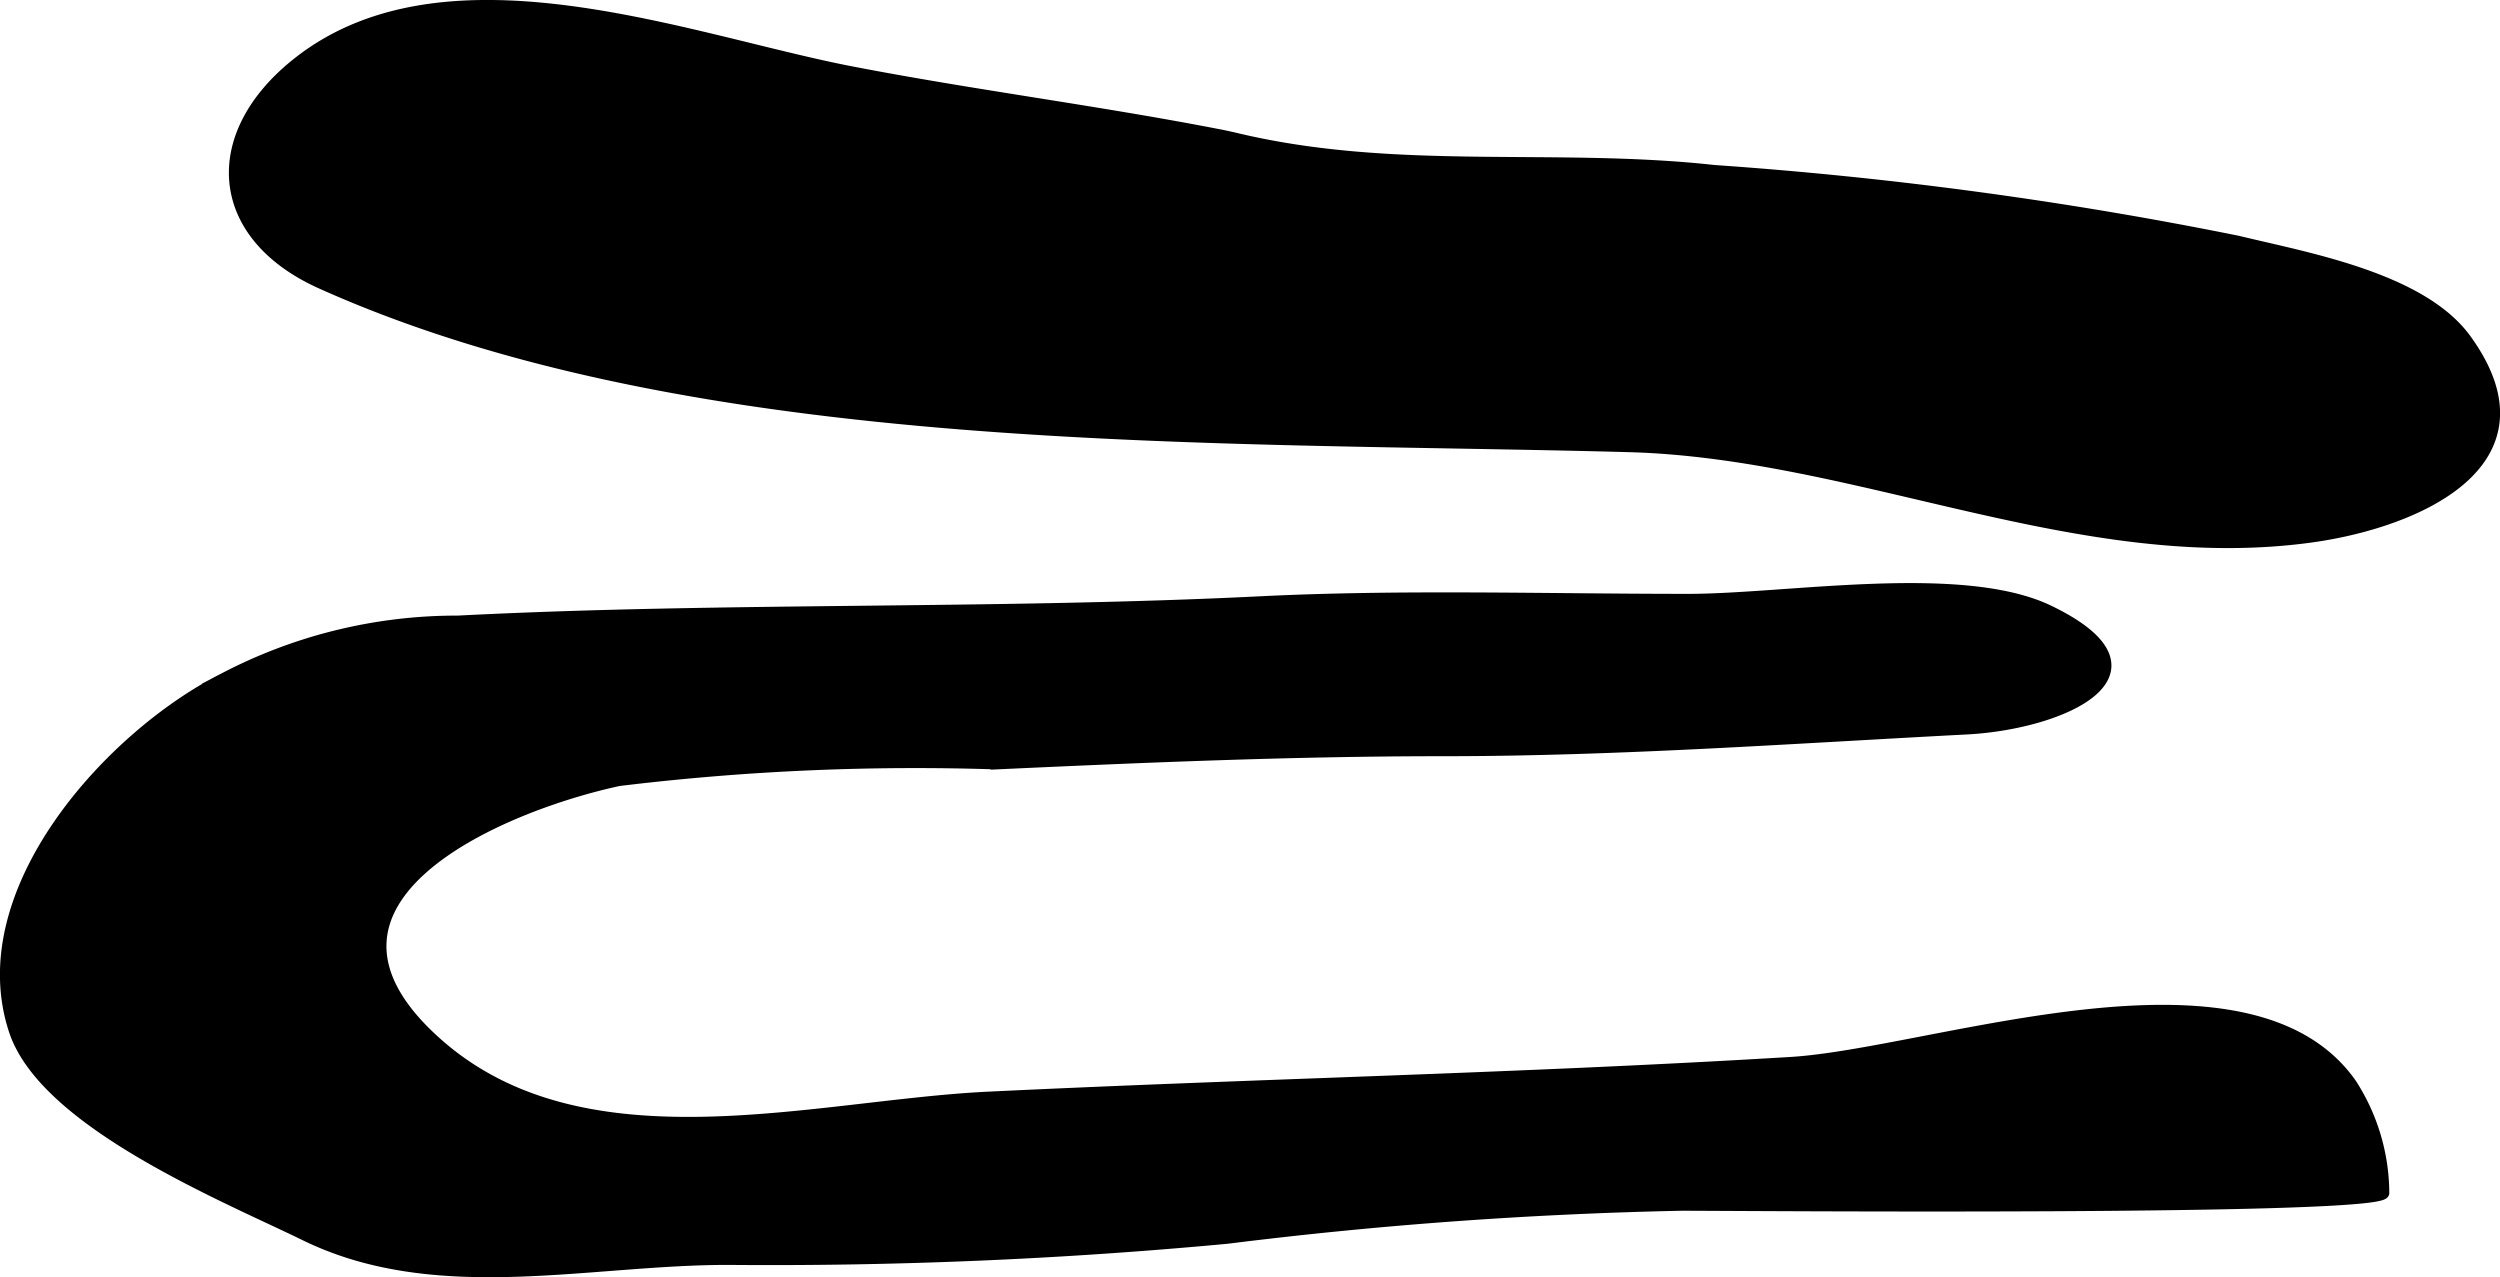
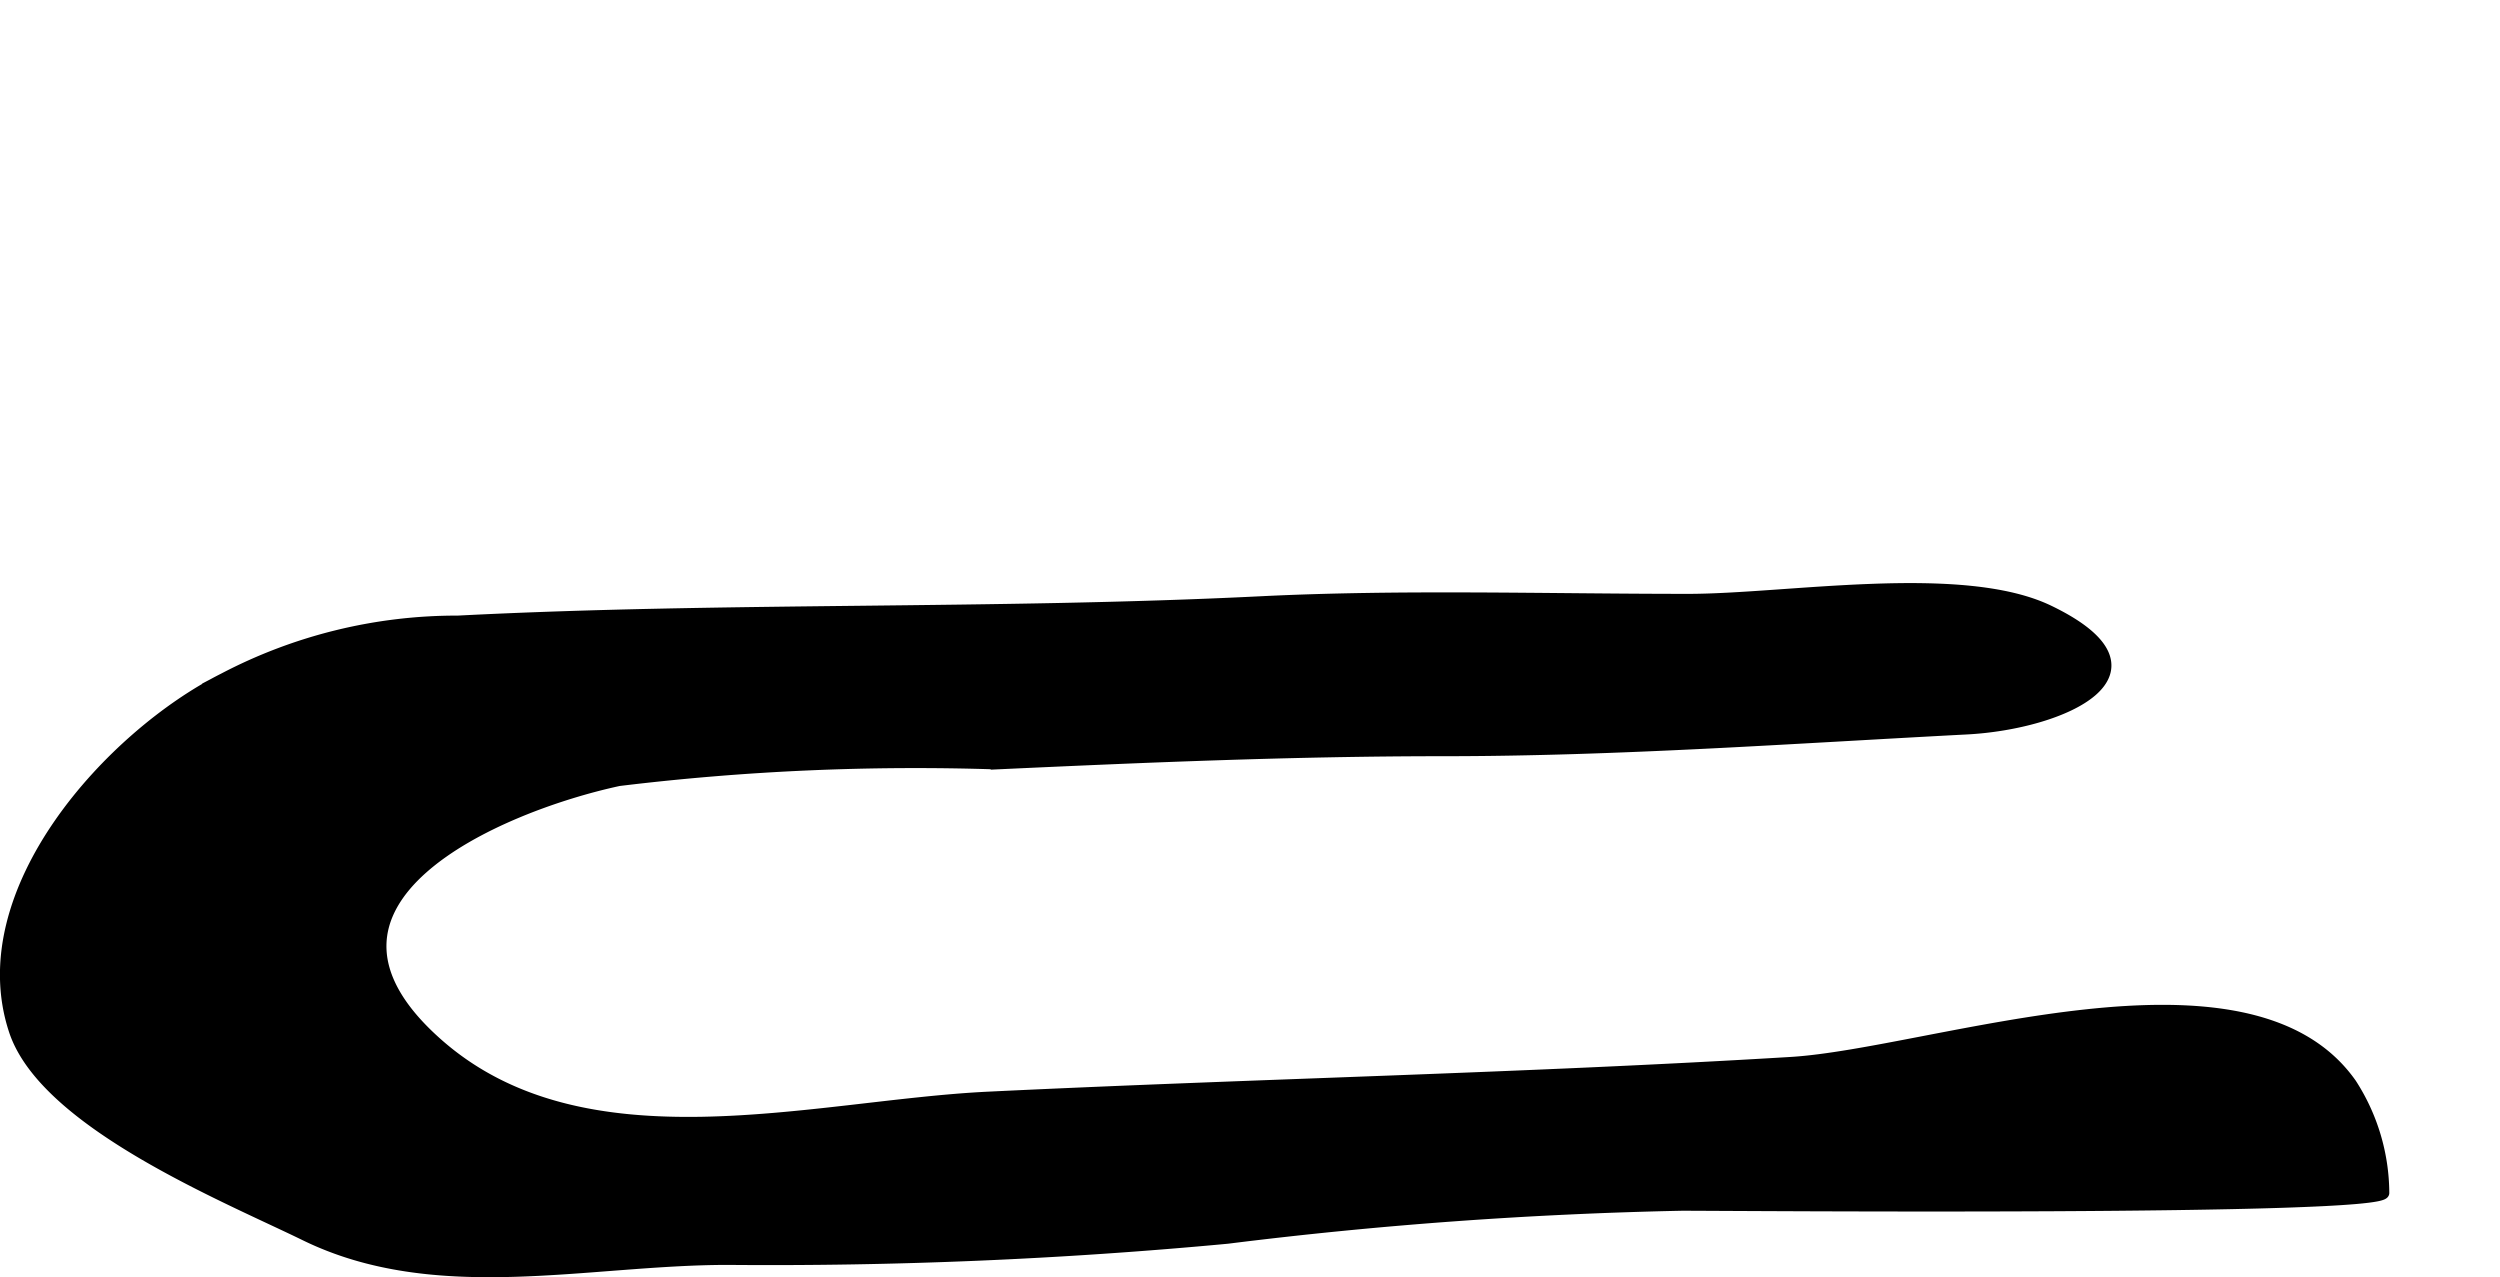
<svg xmlns="http://www.w3.org/2000/svg" version="1.1" width="12.294mm" height="6.281mm" viewBox="0 0 34.848 17.804">
  <defs>
    <style type="text/css">
      .a {
        stroke: #000;
        stroke-miterlimit: 10;
        stroke-width: 0.15px;
        fill-rule: evenodd;
      }
    </style>
  </defs>
-   <path class="a" d="M16.956,1.869c.113.021.2.041.26.055,2.233.537,4.441.205,6.679.451a56.632,56.632,0,0,1,7.301.986c.944.23,2.554.509,3.177,1.366,1.252,1.726-.697,2.558-2.153,2.76-3.228.447-6.311-1.171-9.509-1.259-5.782-.159-13.005.074-18.237-2.277-1.513-.681-1.596-2.091-.302-3.095,2.082-1.618,5.445-.29,7.699.144C13.559,1.326,15.266,1.542,16.956,1.869Z" />
  <path class="a" d="M32.776,15.107a2.831,2.831,0,0,1,.454,1.522c.013.249-9.042.173-9.783.173a61.153,61.153,0,0,0-6.337.46,68.232,68.232,0,0,1-6.965.295c-1.959,0-4.066.557-5.894-.337-1.1-.538-3.624-1.563-4.052-2.852-.647-1.948,1.356-4.126,2.917-4.911a6.998,6.998,0,0,1,3.267-.801c3.712-.19,7.456-.085,11.181-.269,1.973-.098,3.983-.034,5.966-.034,1.384,0,3.824-.428,5.037.161,1.773.859.194,1.579-1.156,1.649-2.435.127-4.861.303-7.29.303-2.09,0-4.16.088-6.237.184a34.263,34.263,0,0,0-5.258.232c-1.687.364-4.764,1.683-2.53,3.661,2.049,1.815,5.25.866,7.681.749,3.728-.18,7.458-.258,11.187-.484C26.933,14.688,31.341,13.062,32.776,15.107Z" />
</svg>